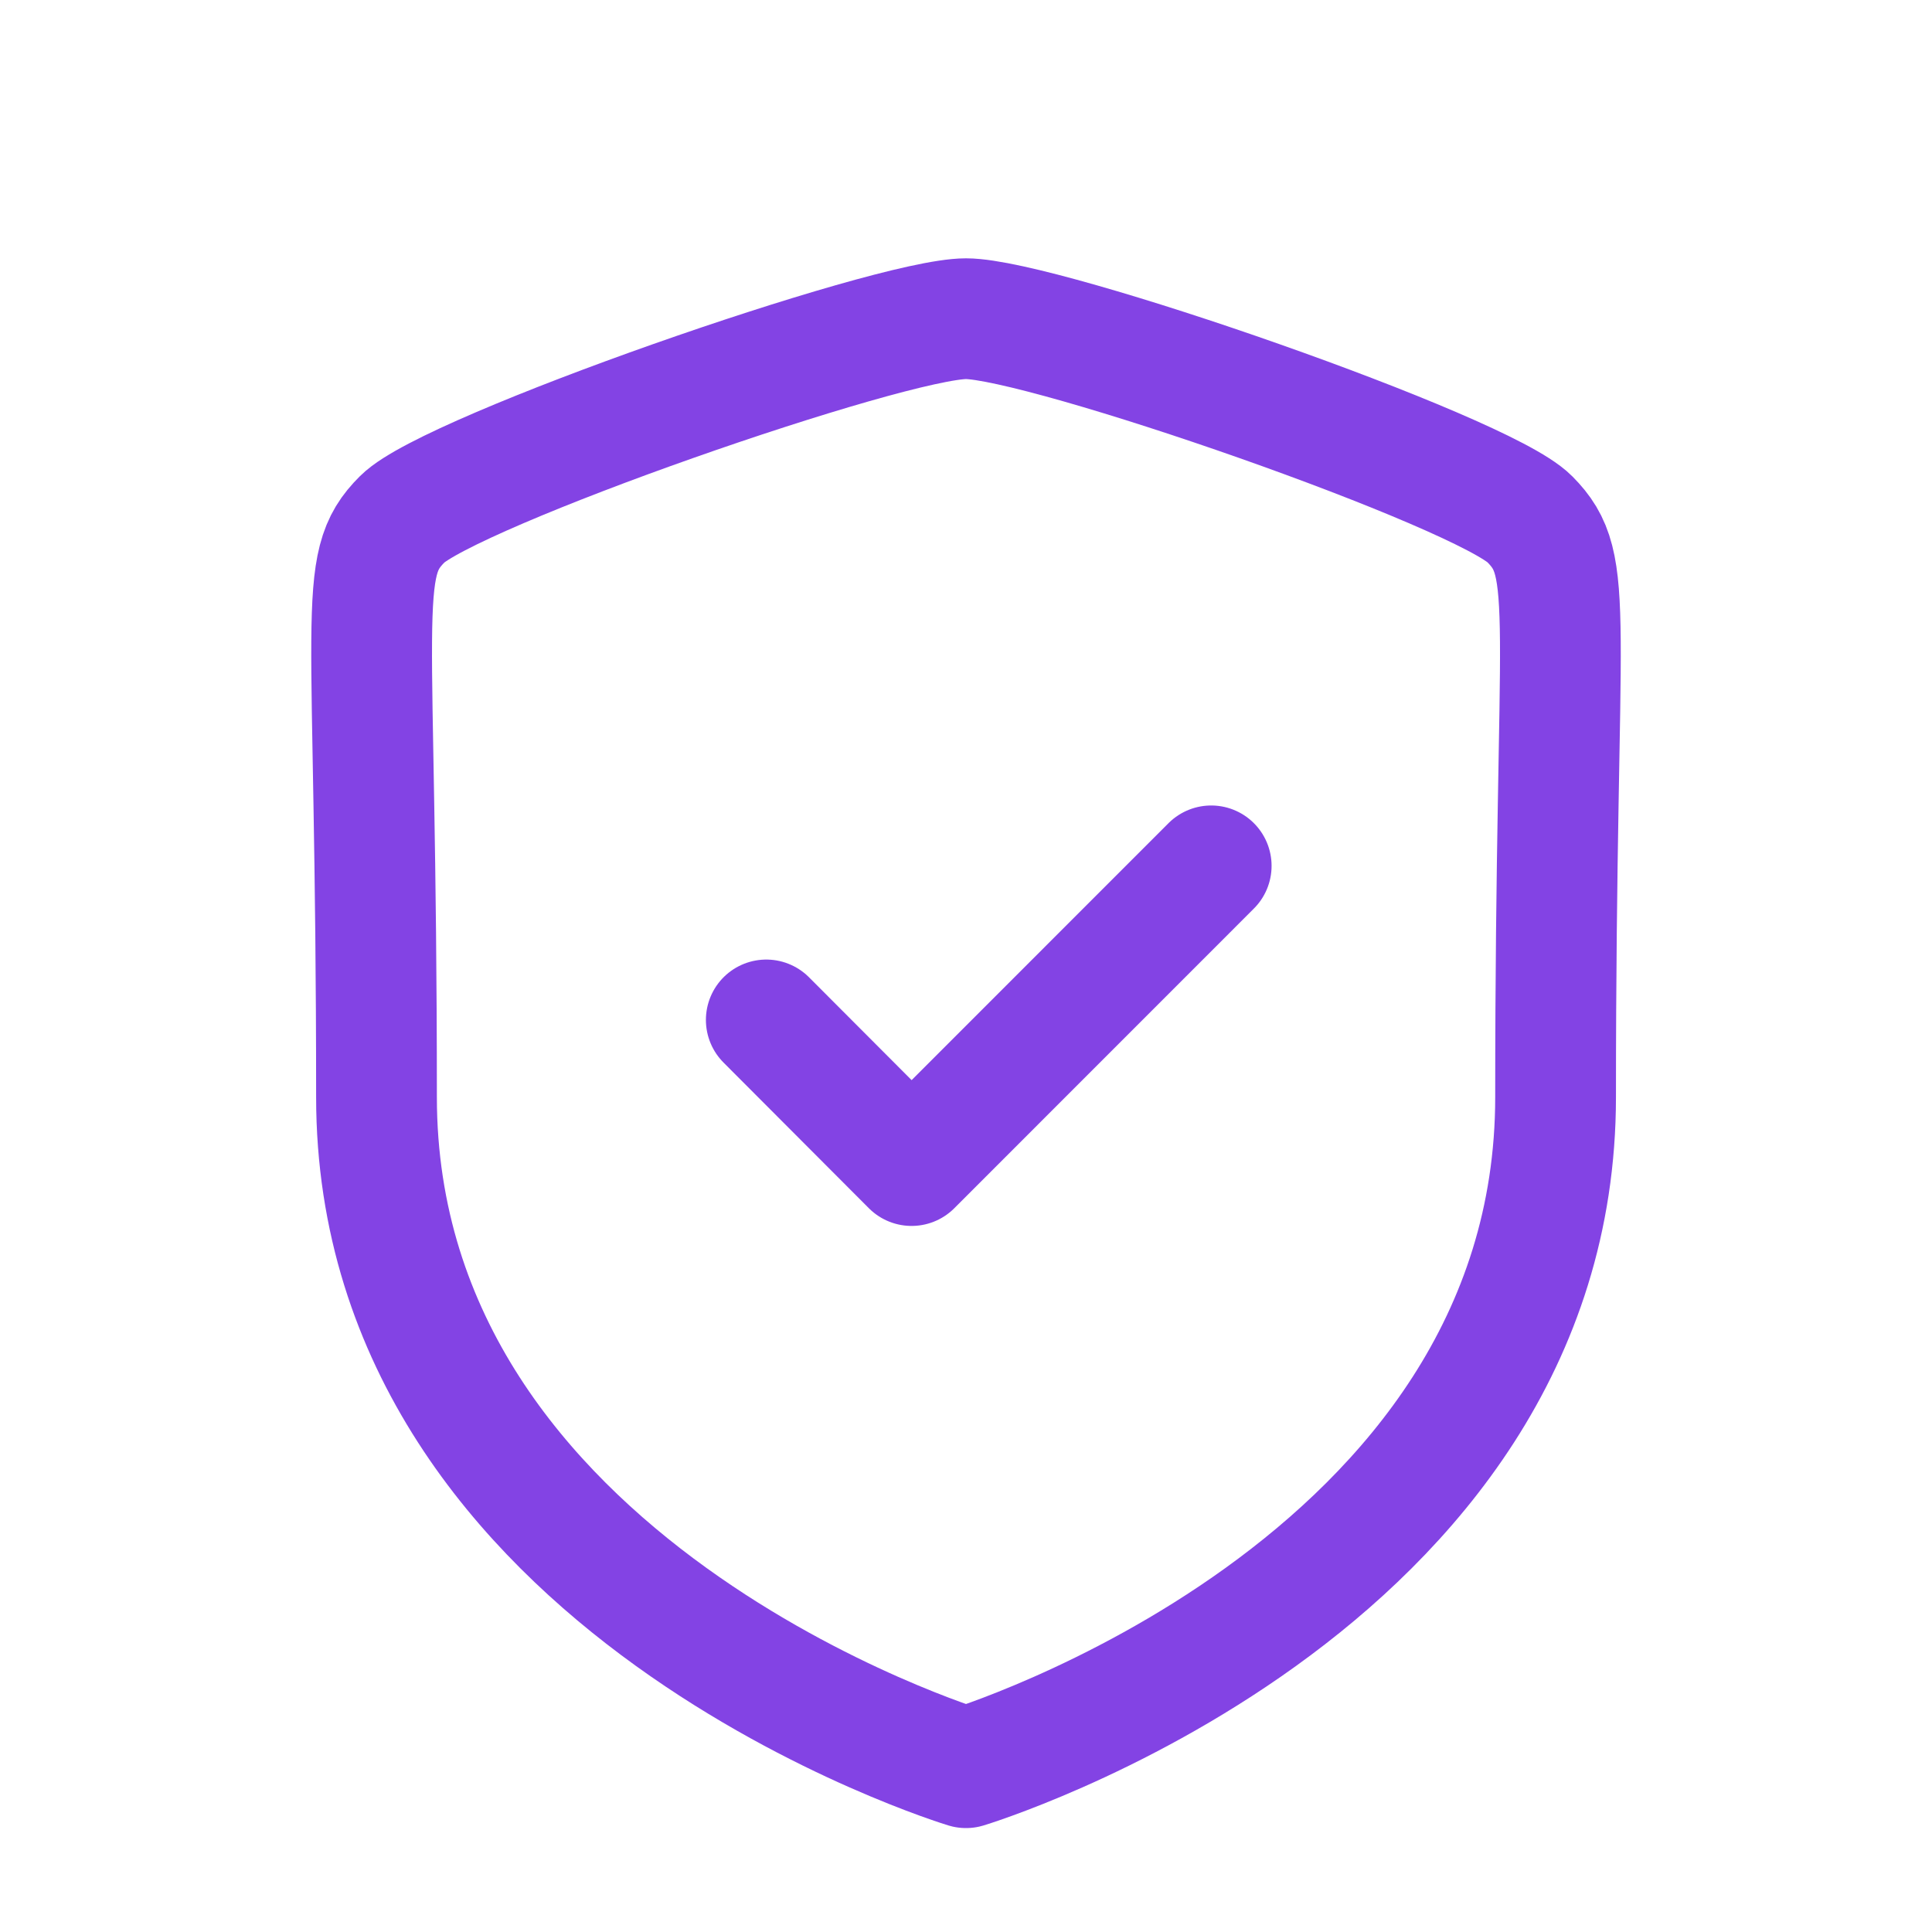
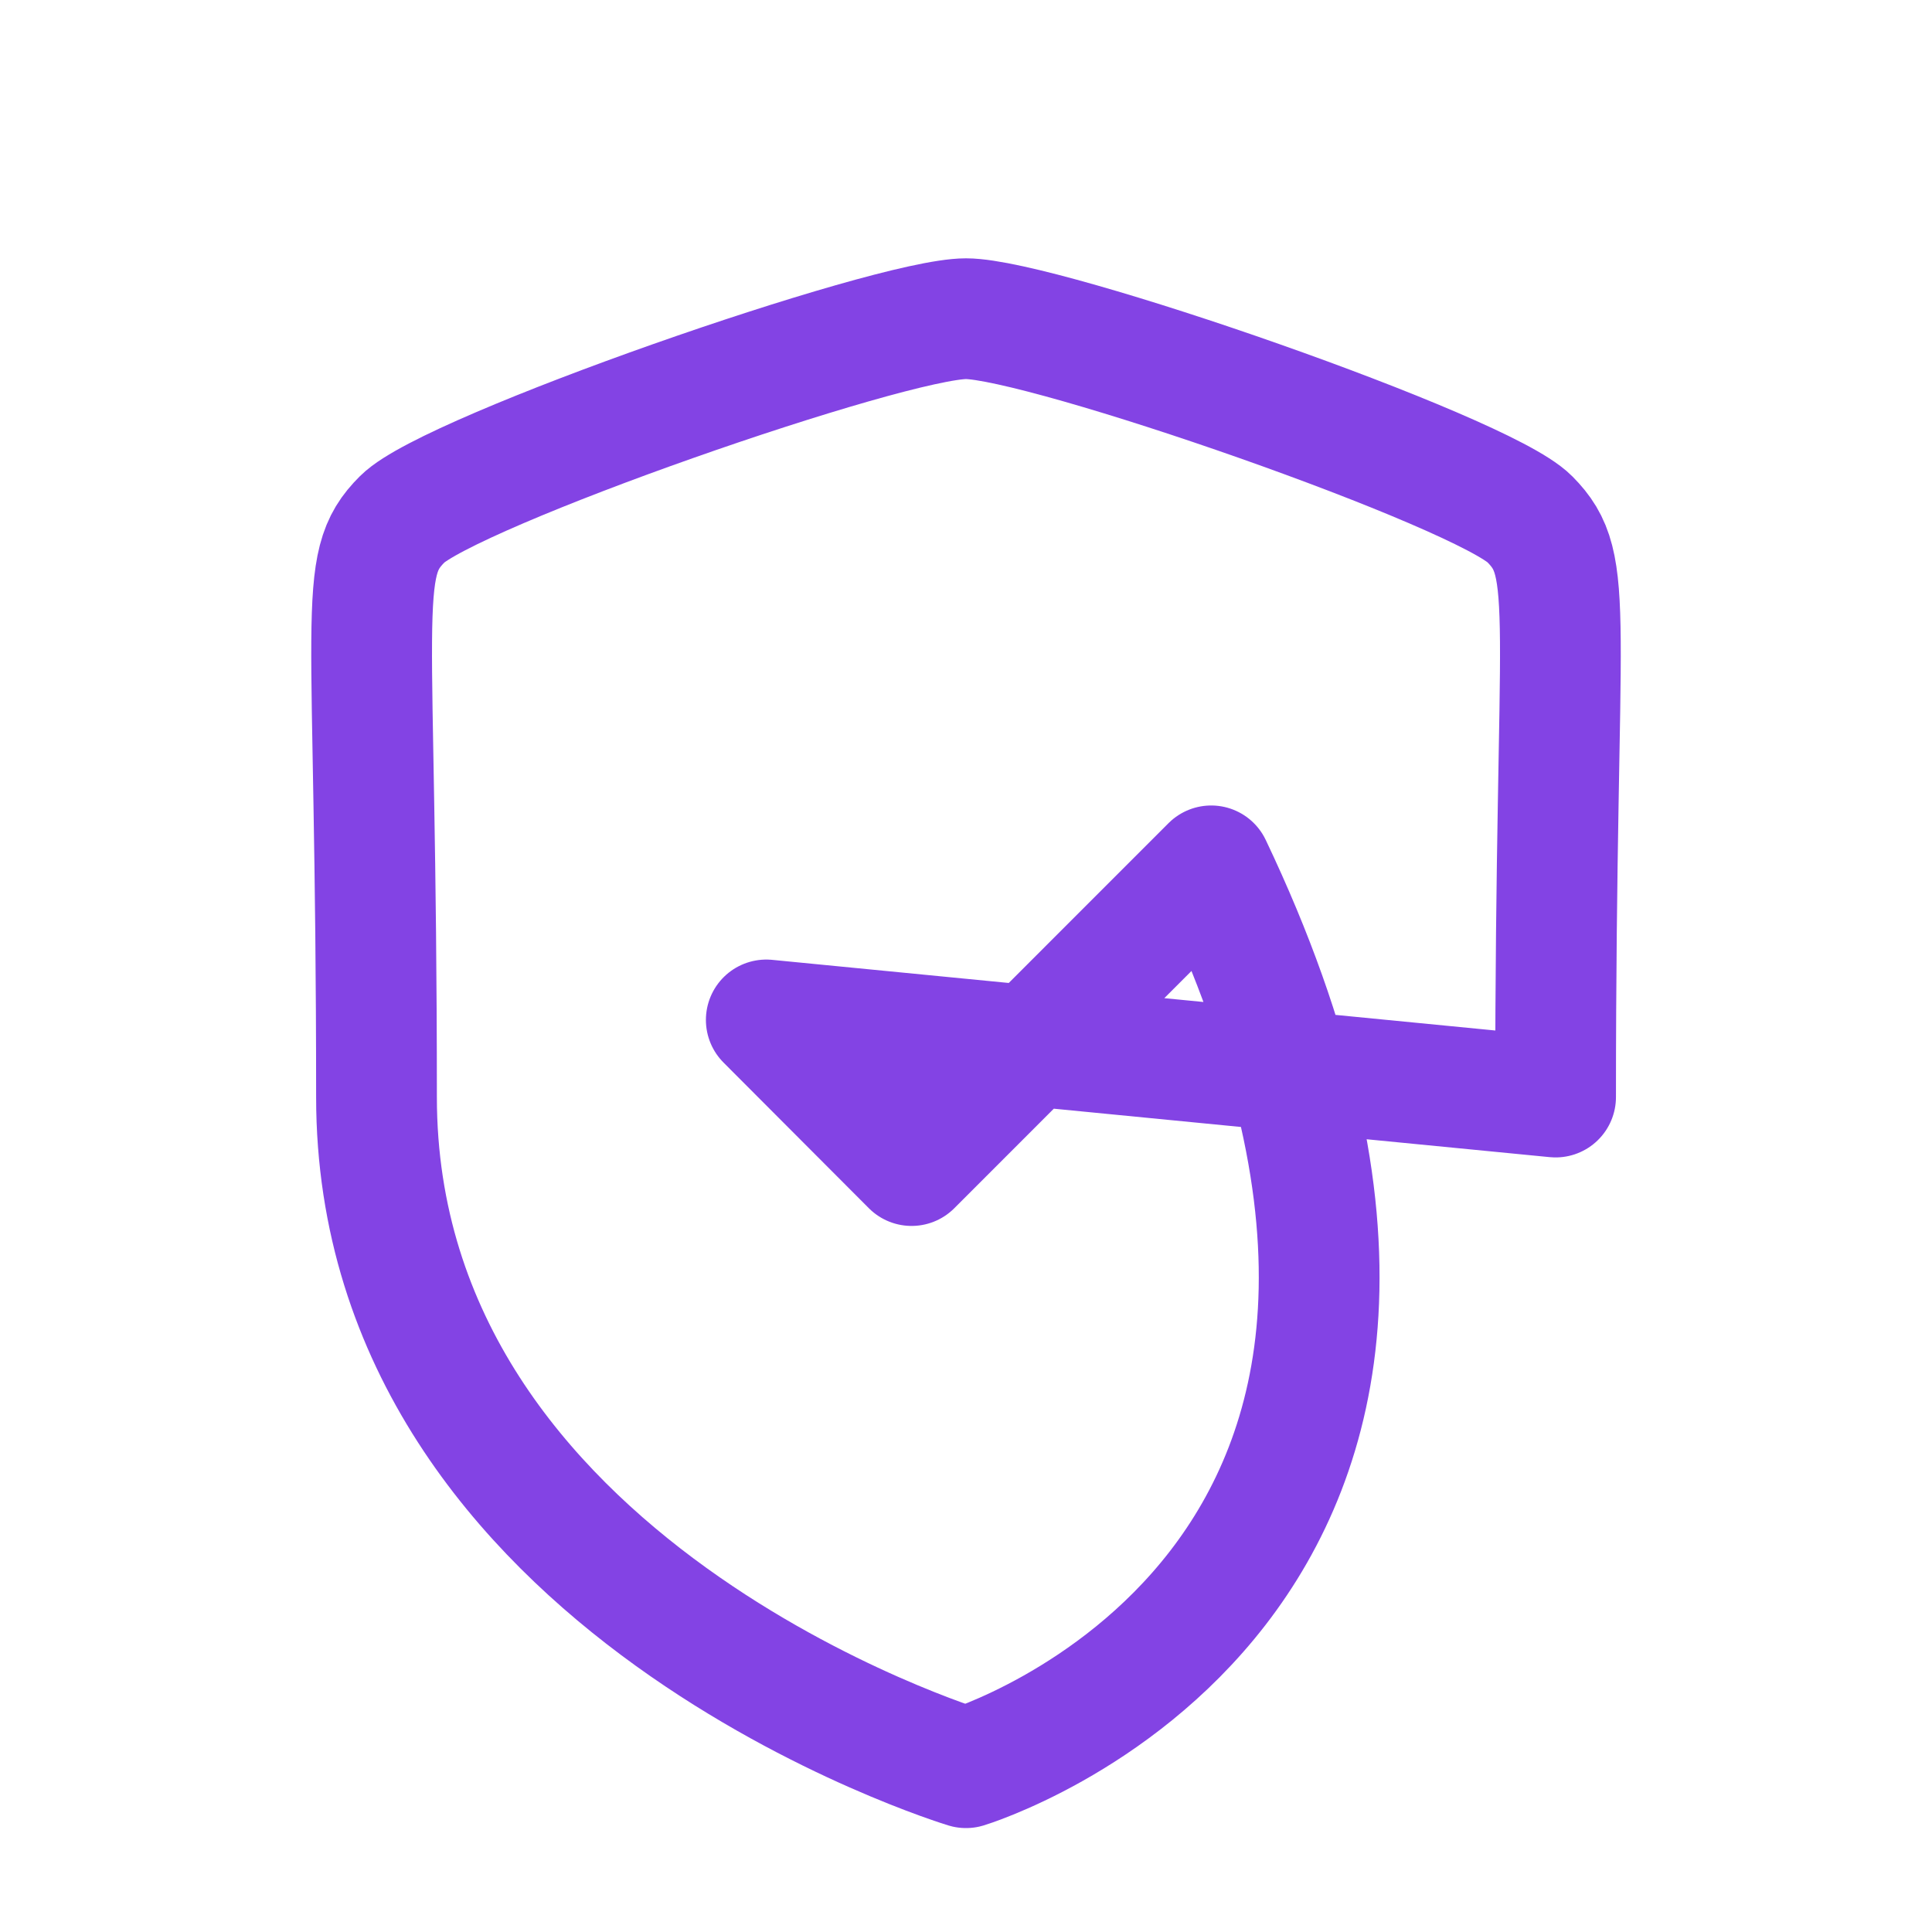
<svg xmlns="http://www.w3.org/2000/svg" width="24" height="24" viewBox="0 0 24 24" fill="none">
-   <path d="M9.519 12.67L11.324 14.479L15.046 10.756M19.324 13.628C19.324 19.742 12 21.959 12 21.959C12 21.959 4.677 19.743 4.677 13.628C4.677 7.514 4.41 7.036 4.998 6.449C5.586 5.86 11.04 3.959 12 3.959C12.96 3.959 18.415 5.855 19.003 6.449C19.589 7.041 19.324 7.515 19.324 13.628Z" stroke="#8343E4" stroke-width="1.5" stroke-linecap="round" stroke-linejoin="round" />
+   <path d="M9.519 12.67L11.324 14.479L15.046 10.756C19.324 19.742 12 21.959 12 21.959C12 21.959 4.677 19.743 4.677 13.628C4.677 7.514 4.41 7.036 4.998 6.449C5.586 5.86 11.04 3.959 12 3.959C12.96 3.959 18.415 5.855 19.003 6.449C19.589 7.041 19.324 7.515 19.324 13.628Z" stroke="#8343E4" stroke-width="1.5" stroke-linecap="round" stroke-linejoin="round" />
</svg>